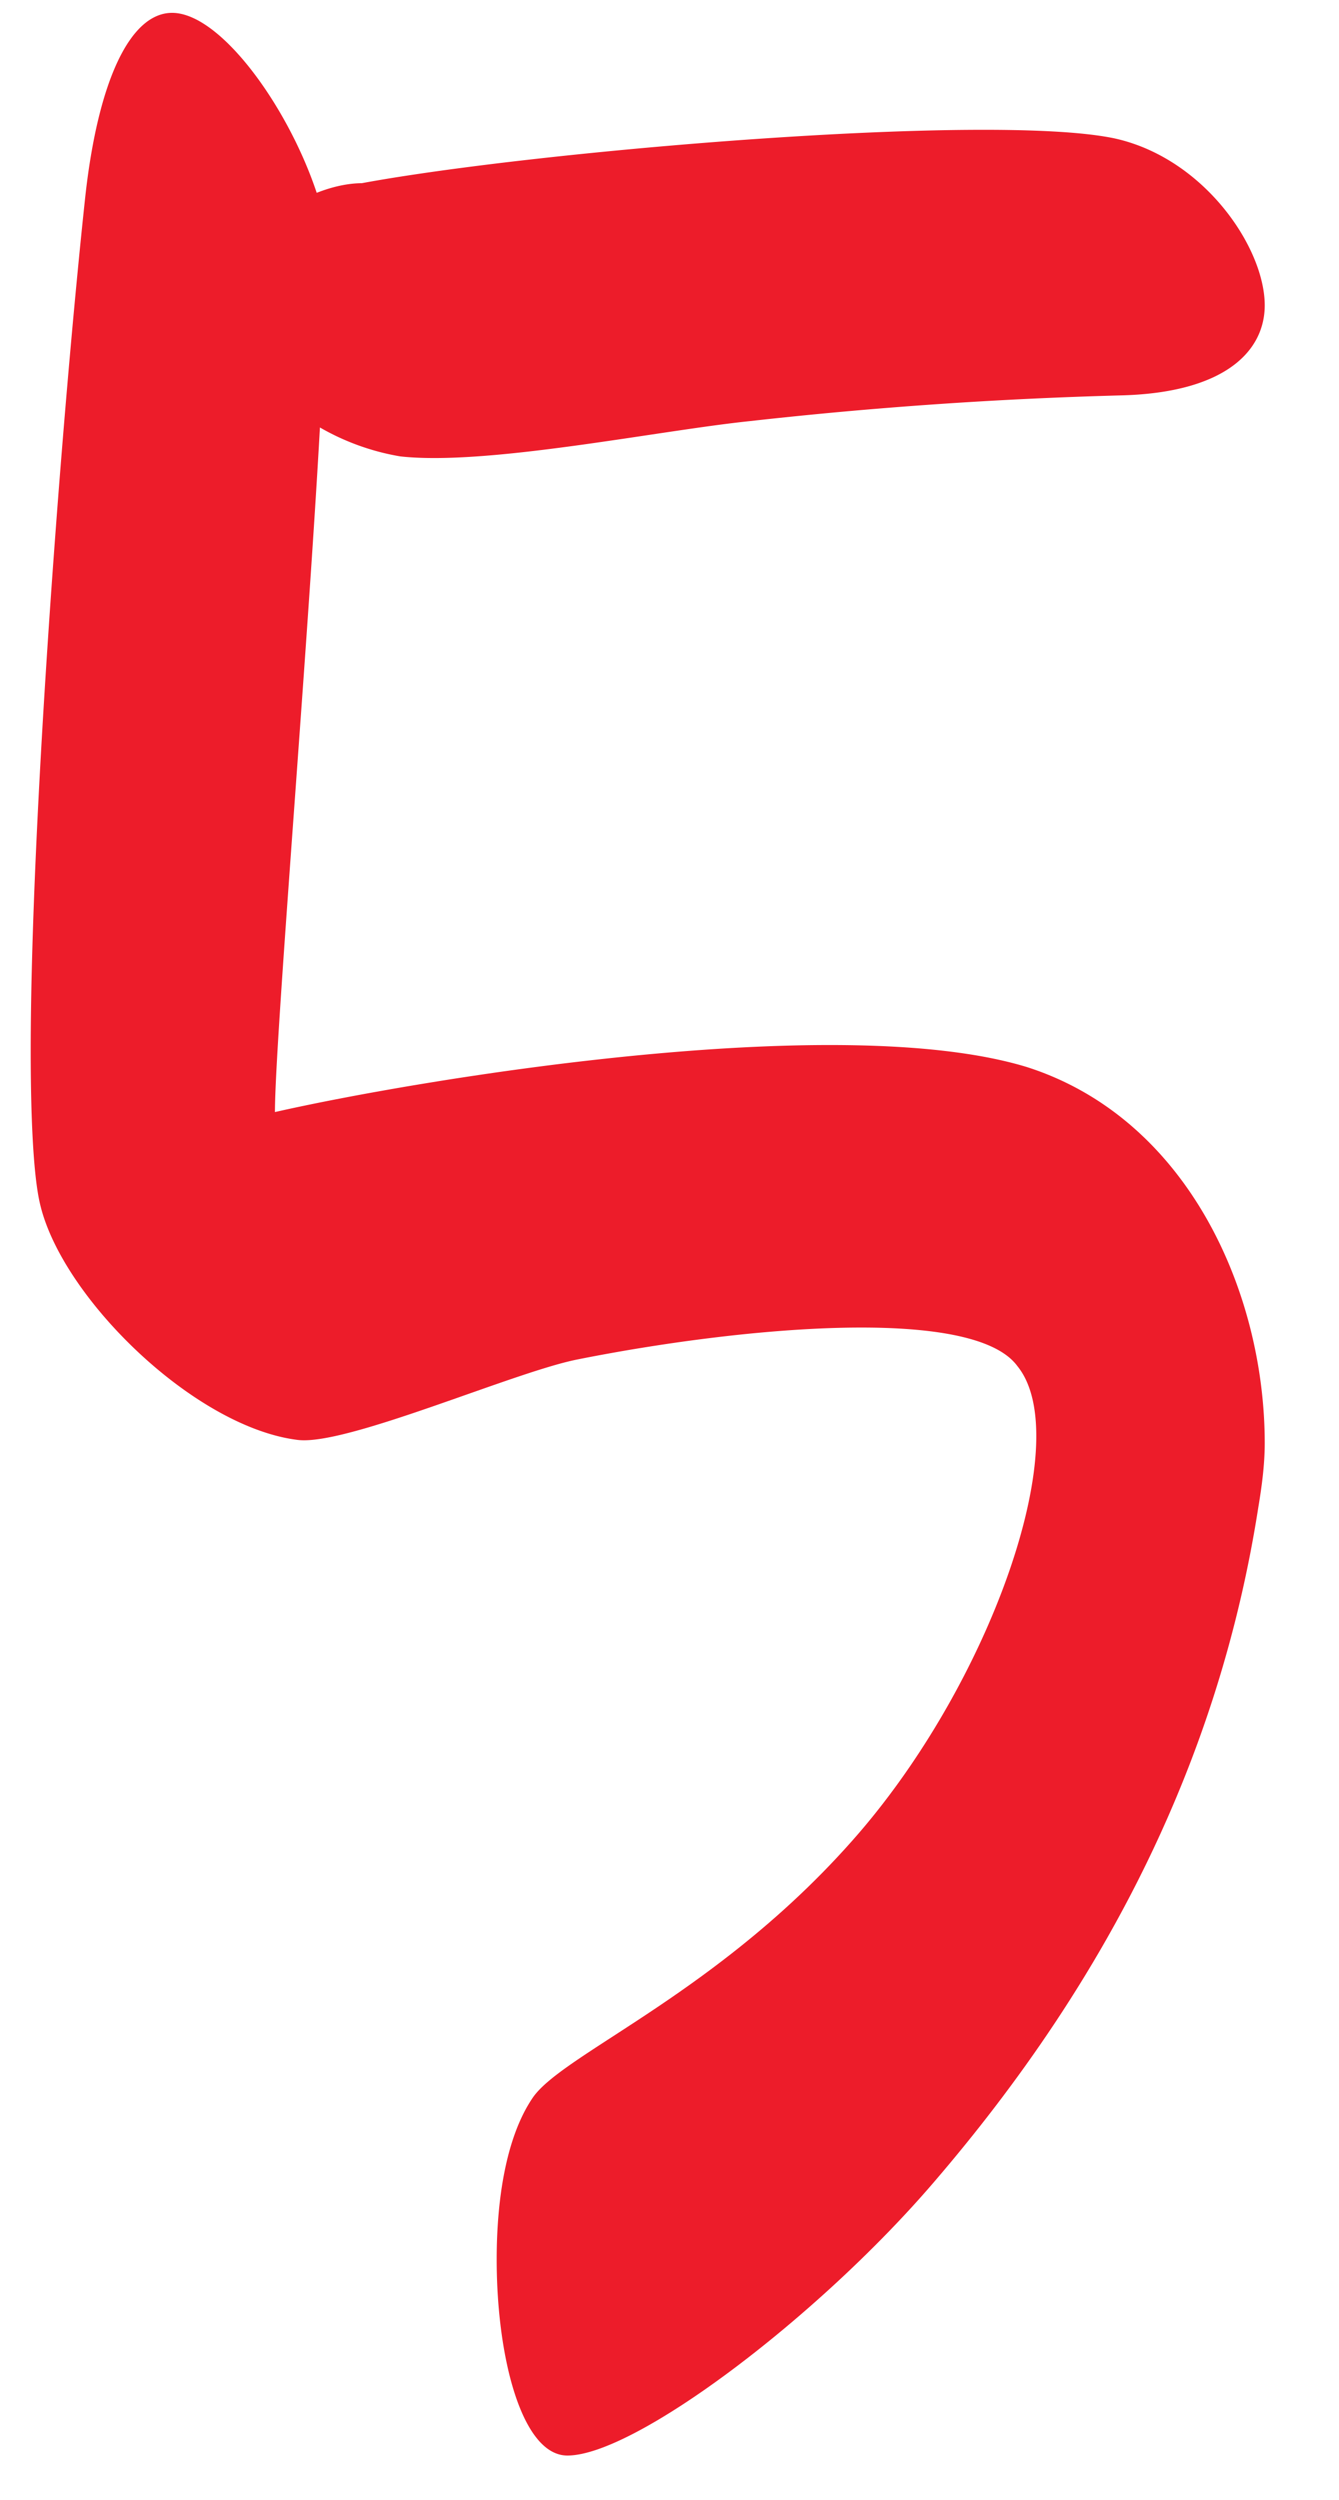
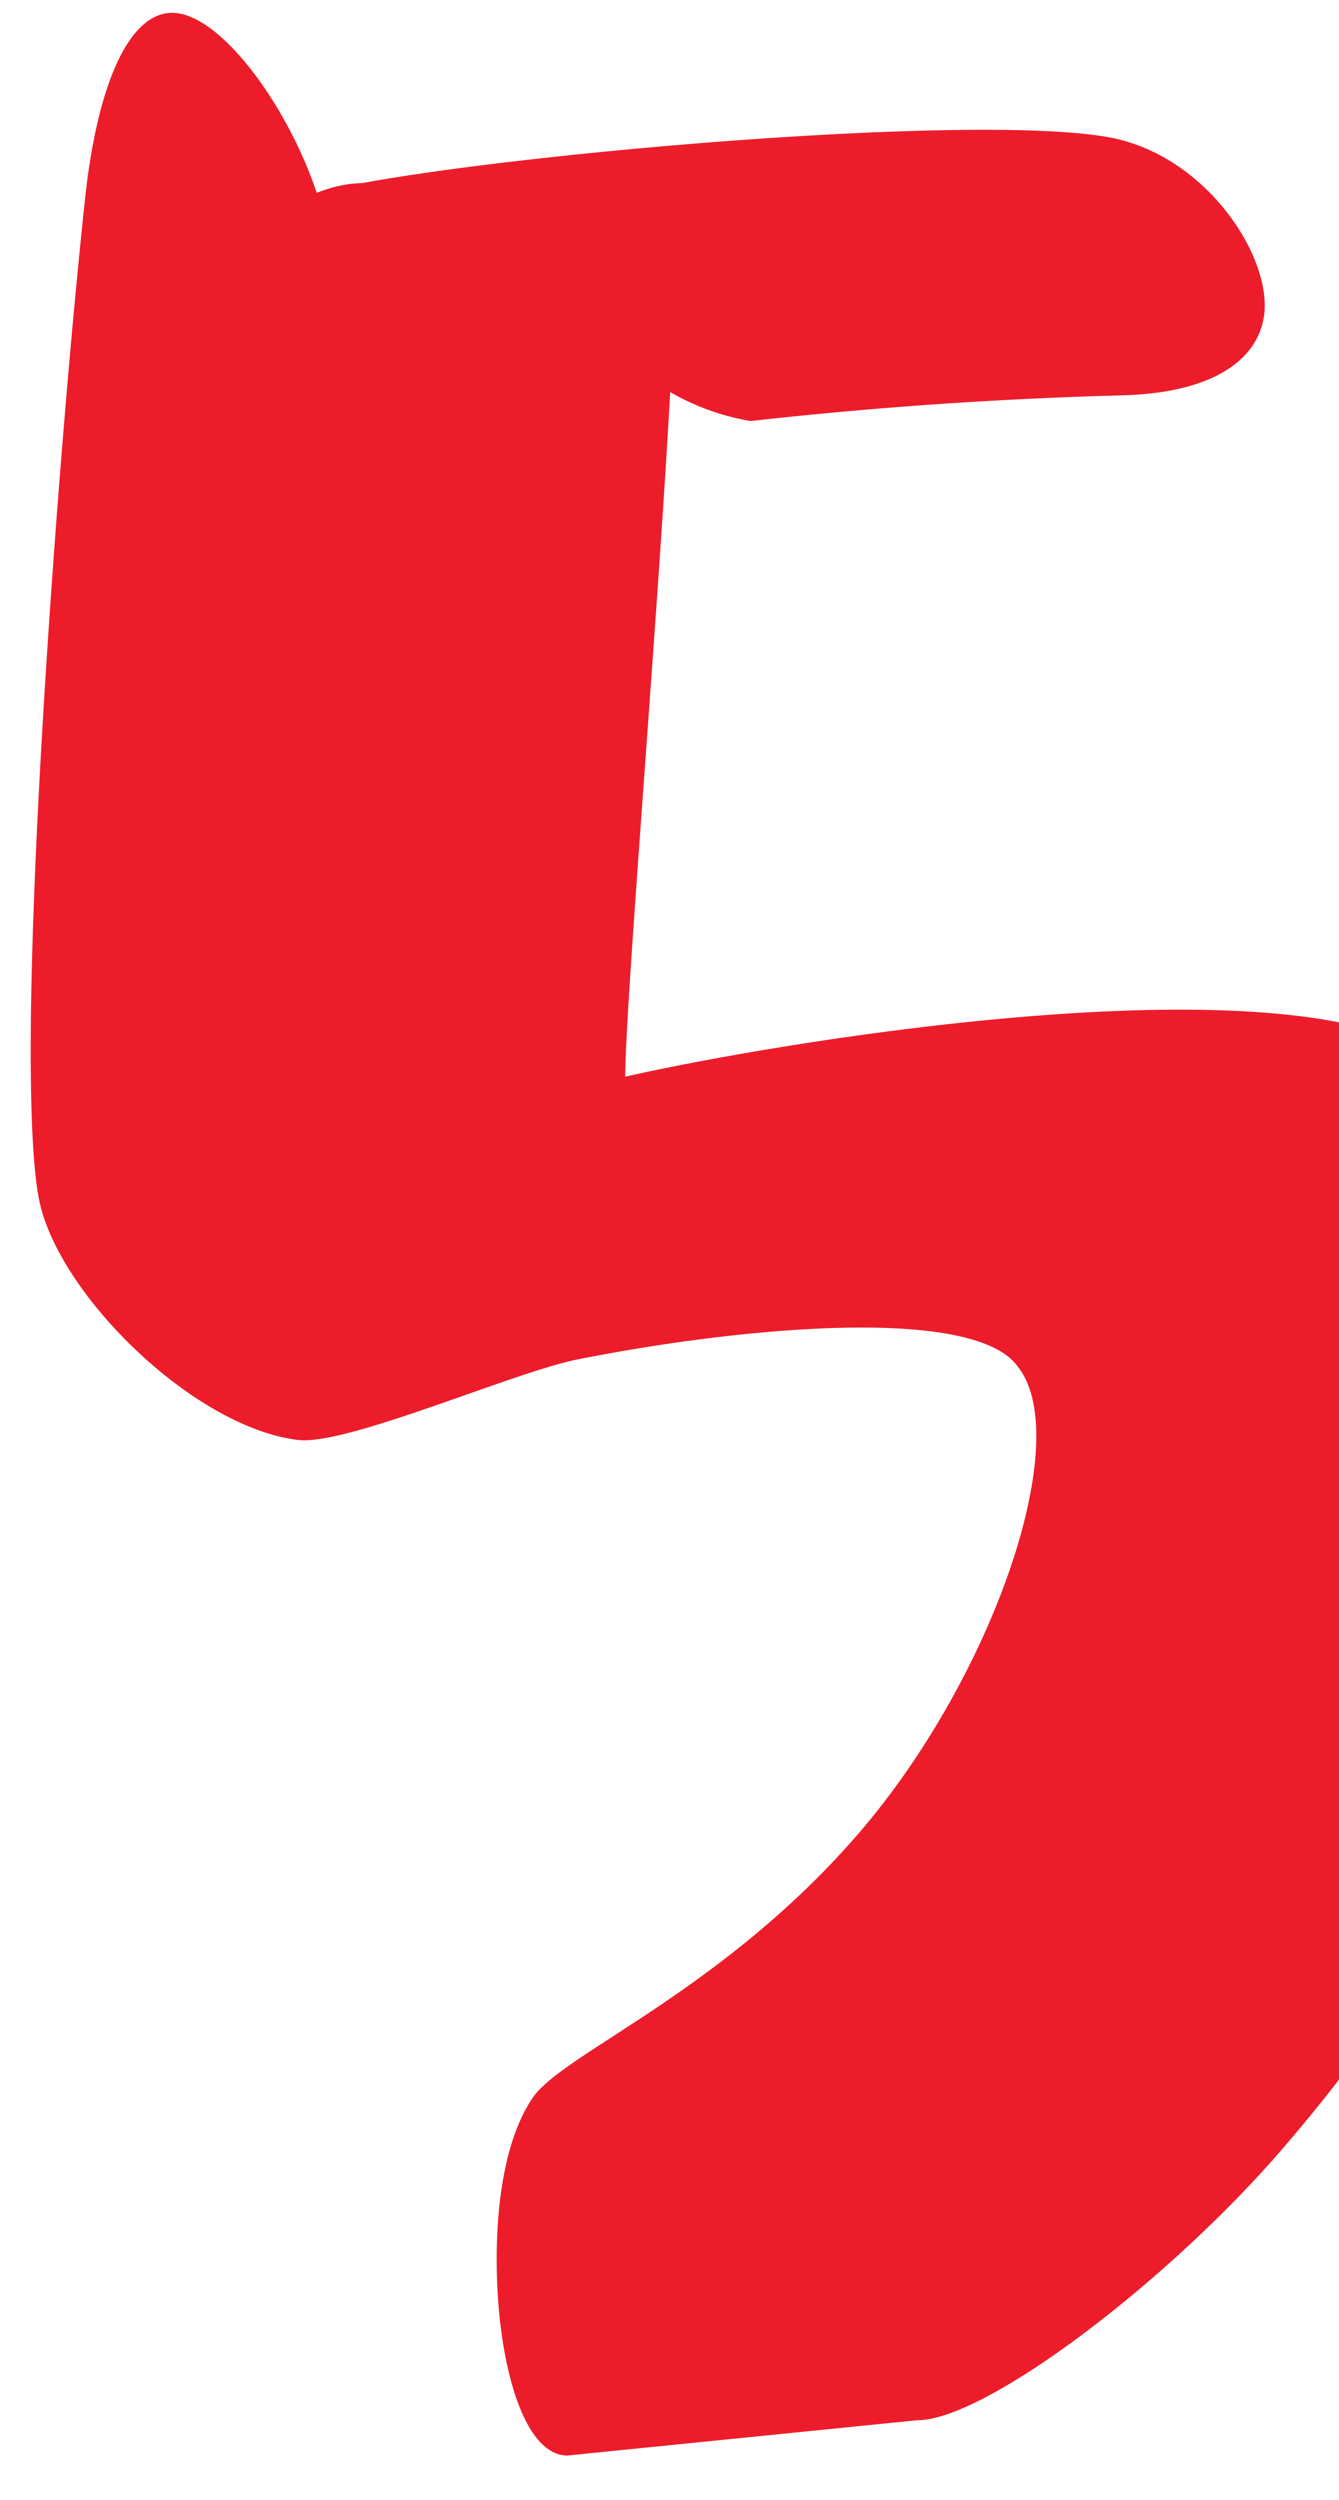
<svg xmlns="http://www.w3.org/2000/svg" width="15" height="28" fill="none" viewBox="0 0 15 28">
-   <path fill="#ed1c2a" d="M6.356 27.504c-.504 0-.792-1.08-.792-2.196 0-.684.108-1.368.396-1.8.324-.504 2.124-1.188 3.672-2.988 1.512-1.764 2.412-4.428 1.764-5.22-.504-.684-3.132-.432-4.932-.072-.72.144-2.592.972-3.132.9C2.18 15.984.704 14.544.452 13.5c-.072-.288-.108-.9-.108-1.728 0-2.592.36-7.236.612-9.576C1.1.9 1.46.144 1.928.144c.54 0 1.296 1.044 1.62 2.016.18-.072.36-.108.504-.108 1.944-.36 7.02-.792 8.424-.504 1.008.216 1.692 1.224 1.692 1.872 0 .504-.432.972-1.584 1.008a49 49 0 0 0-4.176.288c-1.044.108-2.952.504-3.924.396a2.7 2.7 0 0 1-.9-.324c-.144 2.592-.504 6.876-.504 7.668 1.584-.36 6.3-1.152 8.424-.504 1.8.576 2.664 2.52 2.664 4.212 0 .252-.036.504-.072.72-.432 2.772-1.656 5.256-3.636 7.56-1.296 1.512-3.348 3.06-4.104 3.06" />
+   <path fill="#ed1c2a" d="M6.356 27.504c-.504 0-.792-1.08-.792-2.196 0-.684.108-1.368.396-1.8.324-.504 2.124-1.188 3.672-2.988 1.512-1.764 2.412-4.428 1.764-5.22-.504-.684-3.132-.432-4.932-.072-.72.144-2.592.972-3.132.9C2.18 15.984.704 14.544.452 13.5c-.072-.288-.108-.9-.108-1.728 0-2.592.36-7.236.612-9.576C1.1.9 1.46.144 1.928.144c.54 0 1.296 1.044 1.62 2.016.18-.072.36-.108.504-.108 1.944-.36 7.02-.792 8.424-.504 1.008.216 1.692 1.224 1.692 1.872 0 .504-.432.972-1.584 1.008a49 49 0 0 0-4.176.288a2.7 2.7 0 0 1-.9-.324c-.144 2.592-.504 6.876-.504 7.668 1.584-.36 6.3-1.152 8.424-.504 1.8.576 2.664 2.52 2.664 4.212 0 .252-.036.504-.072.72-.432 2.772-1.656 5.256-3.636 7.56-1.296 1.512-3.348 3.06-4.104 3.06" />
</svg>